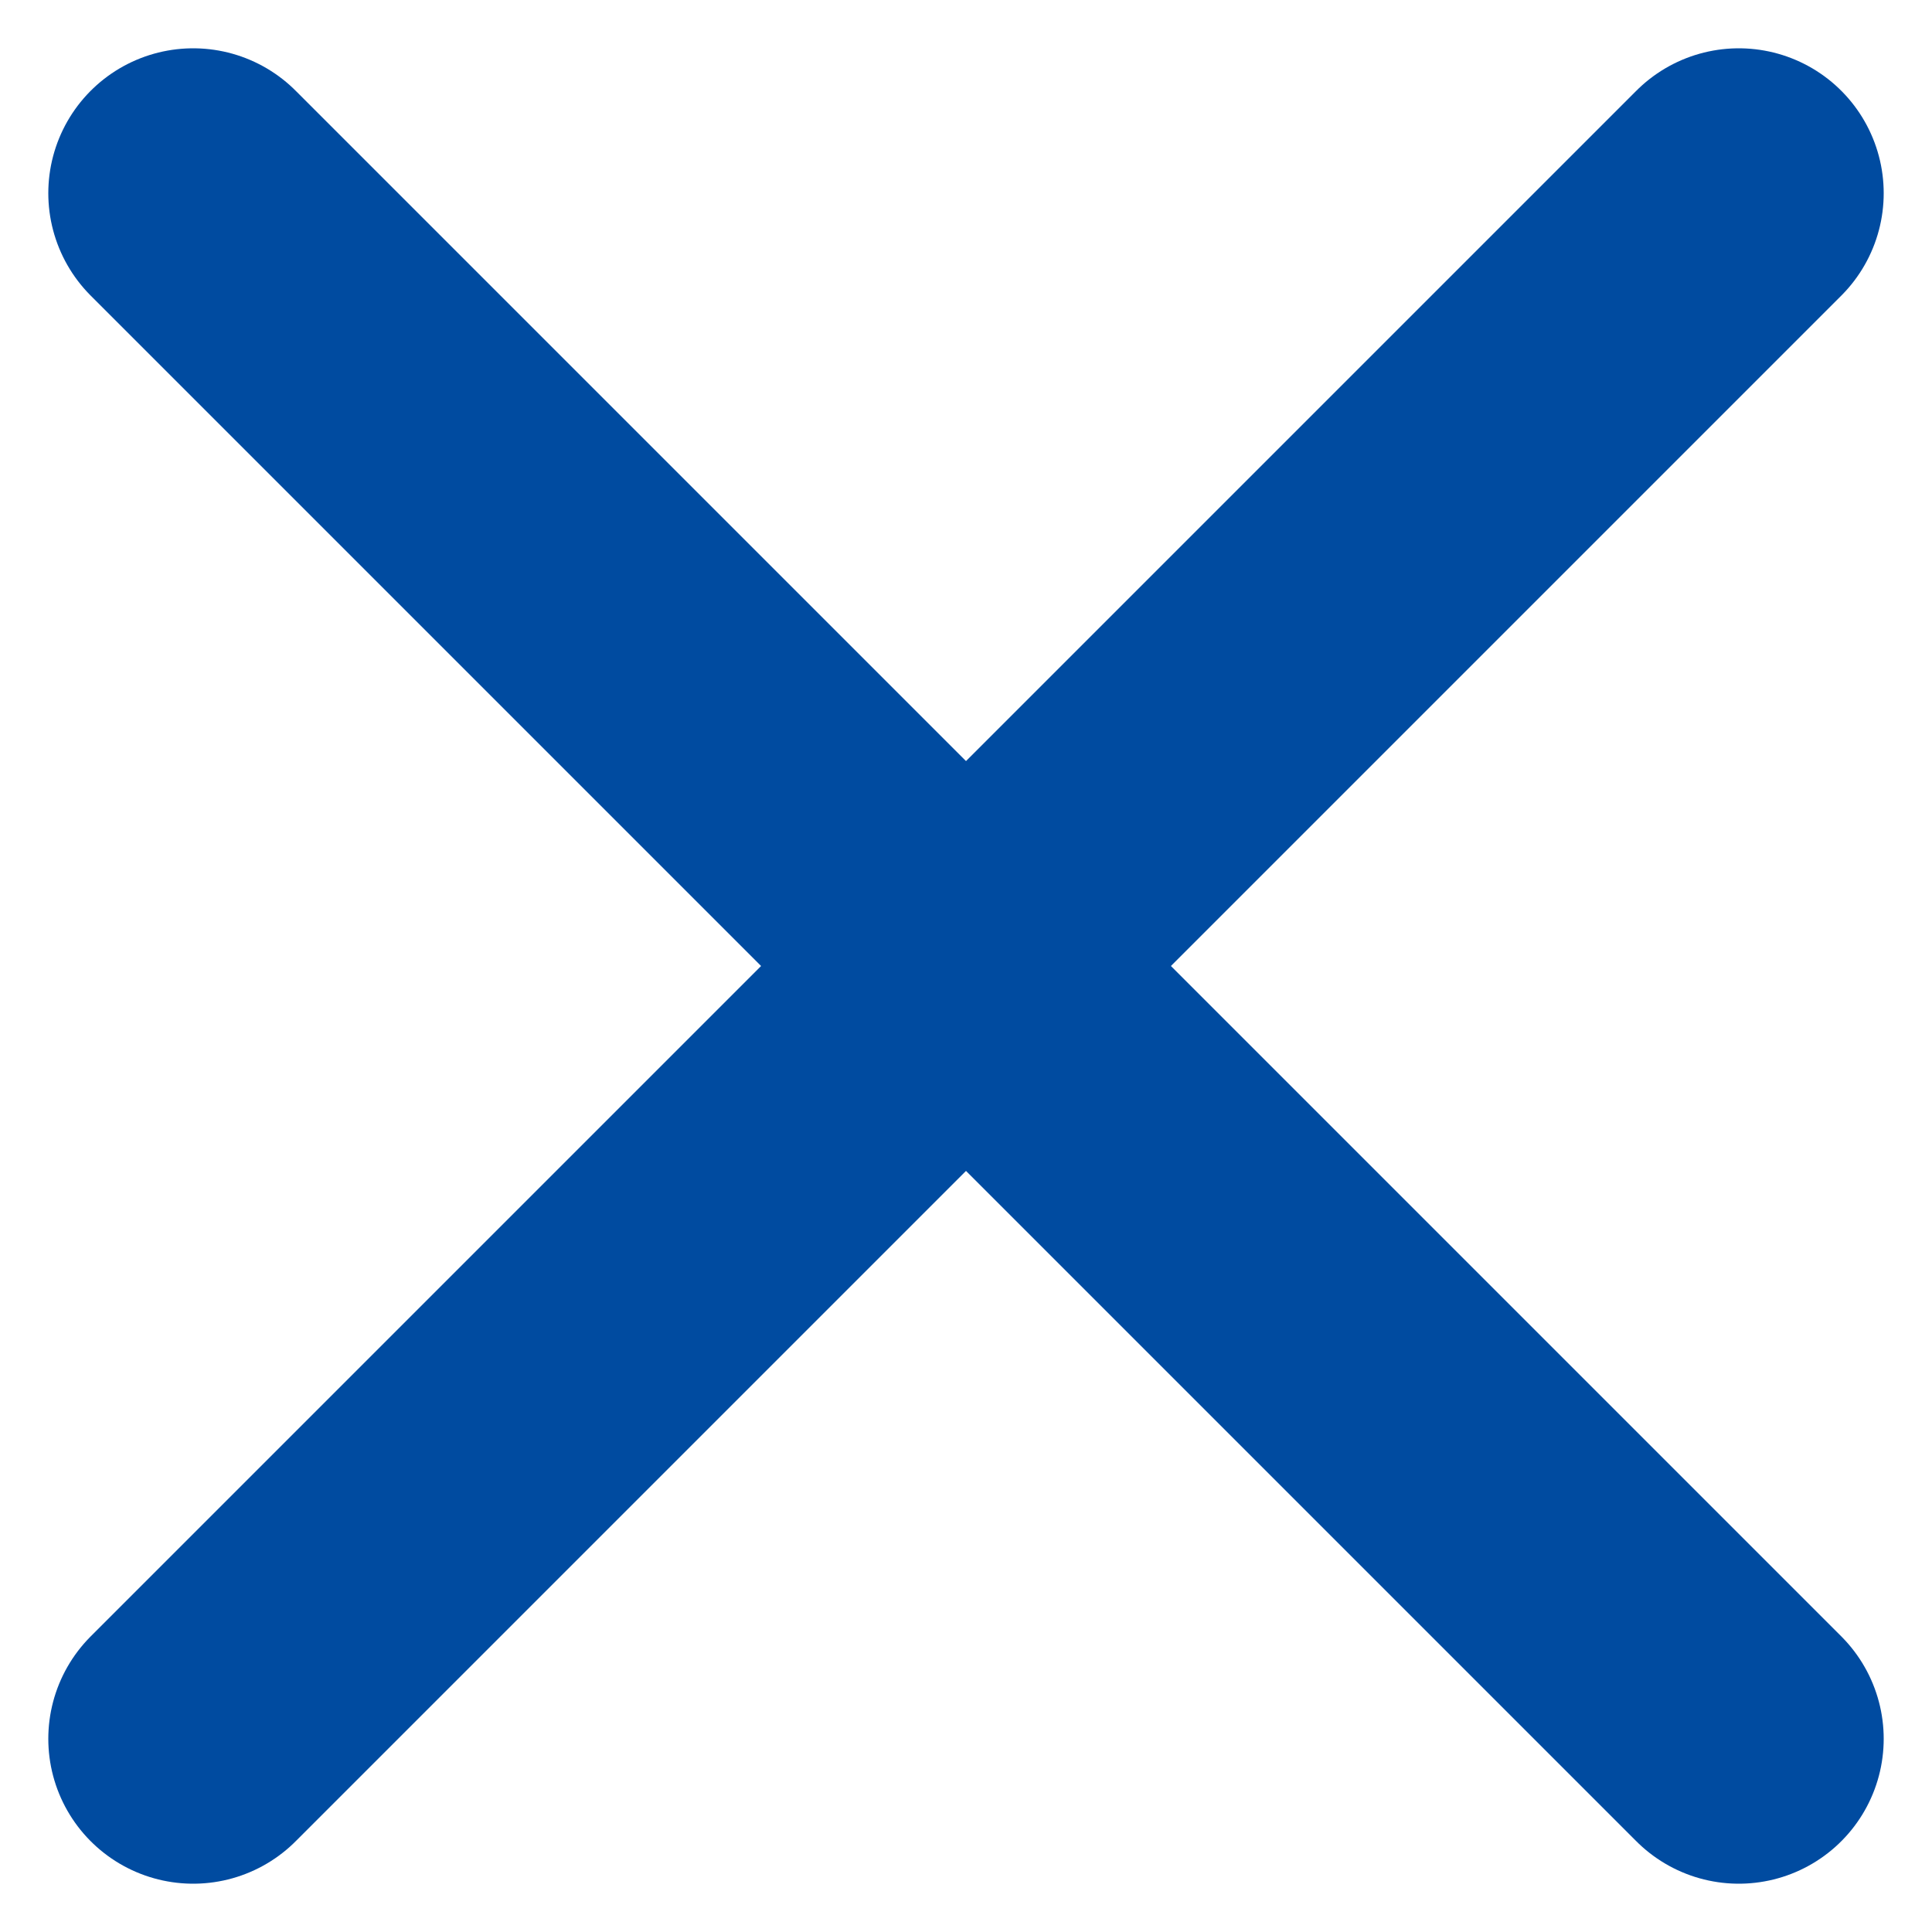
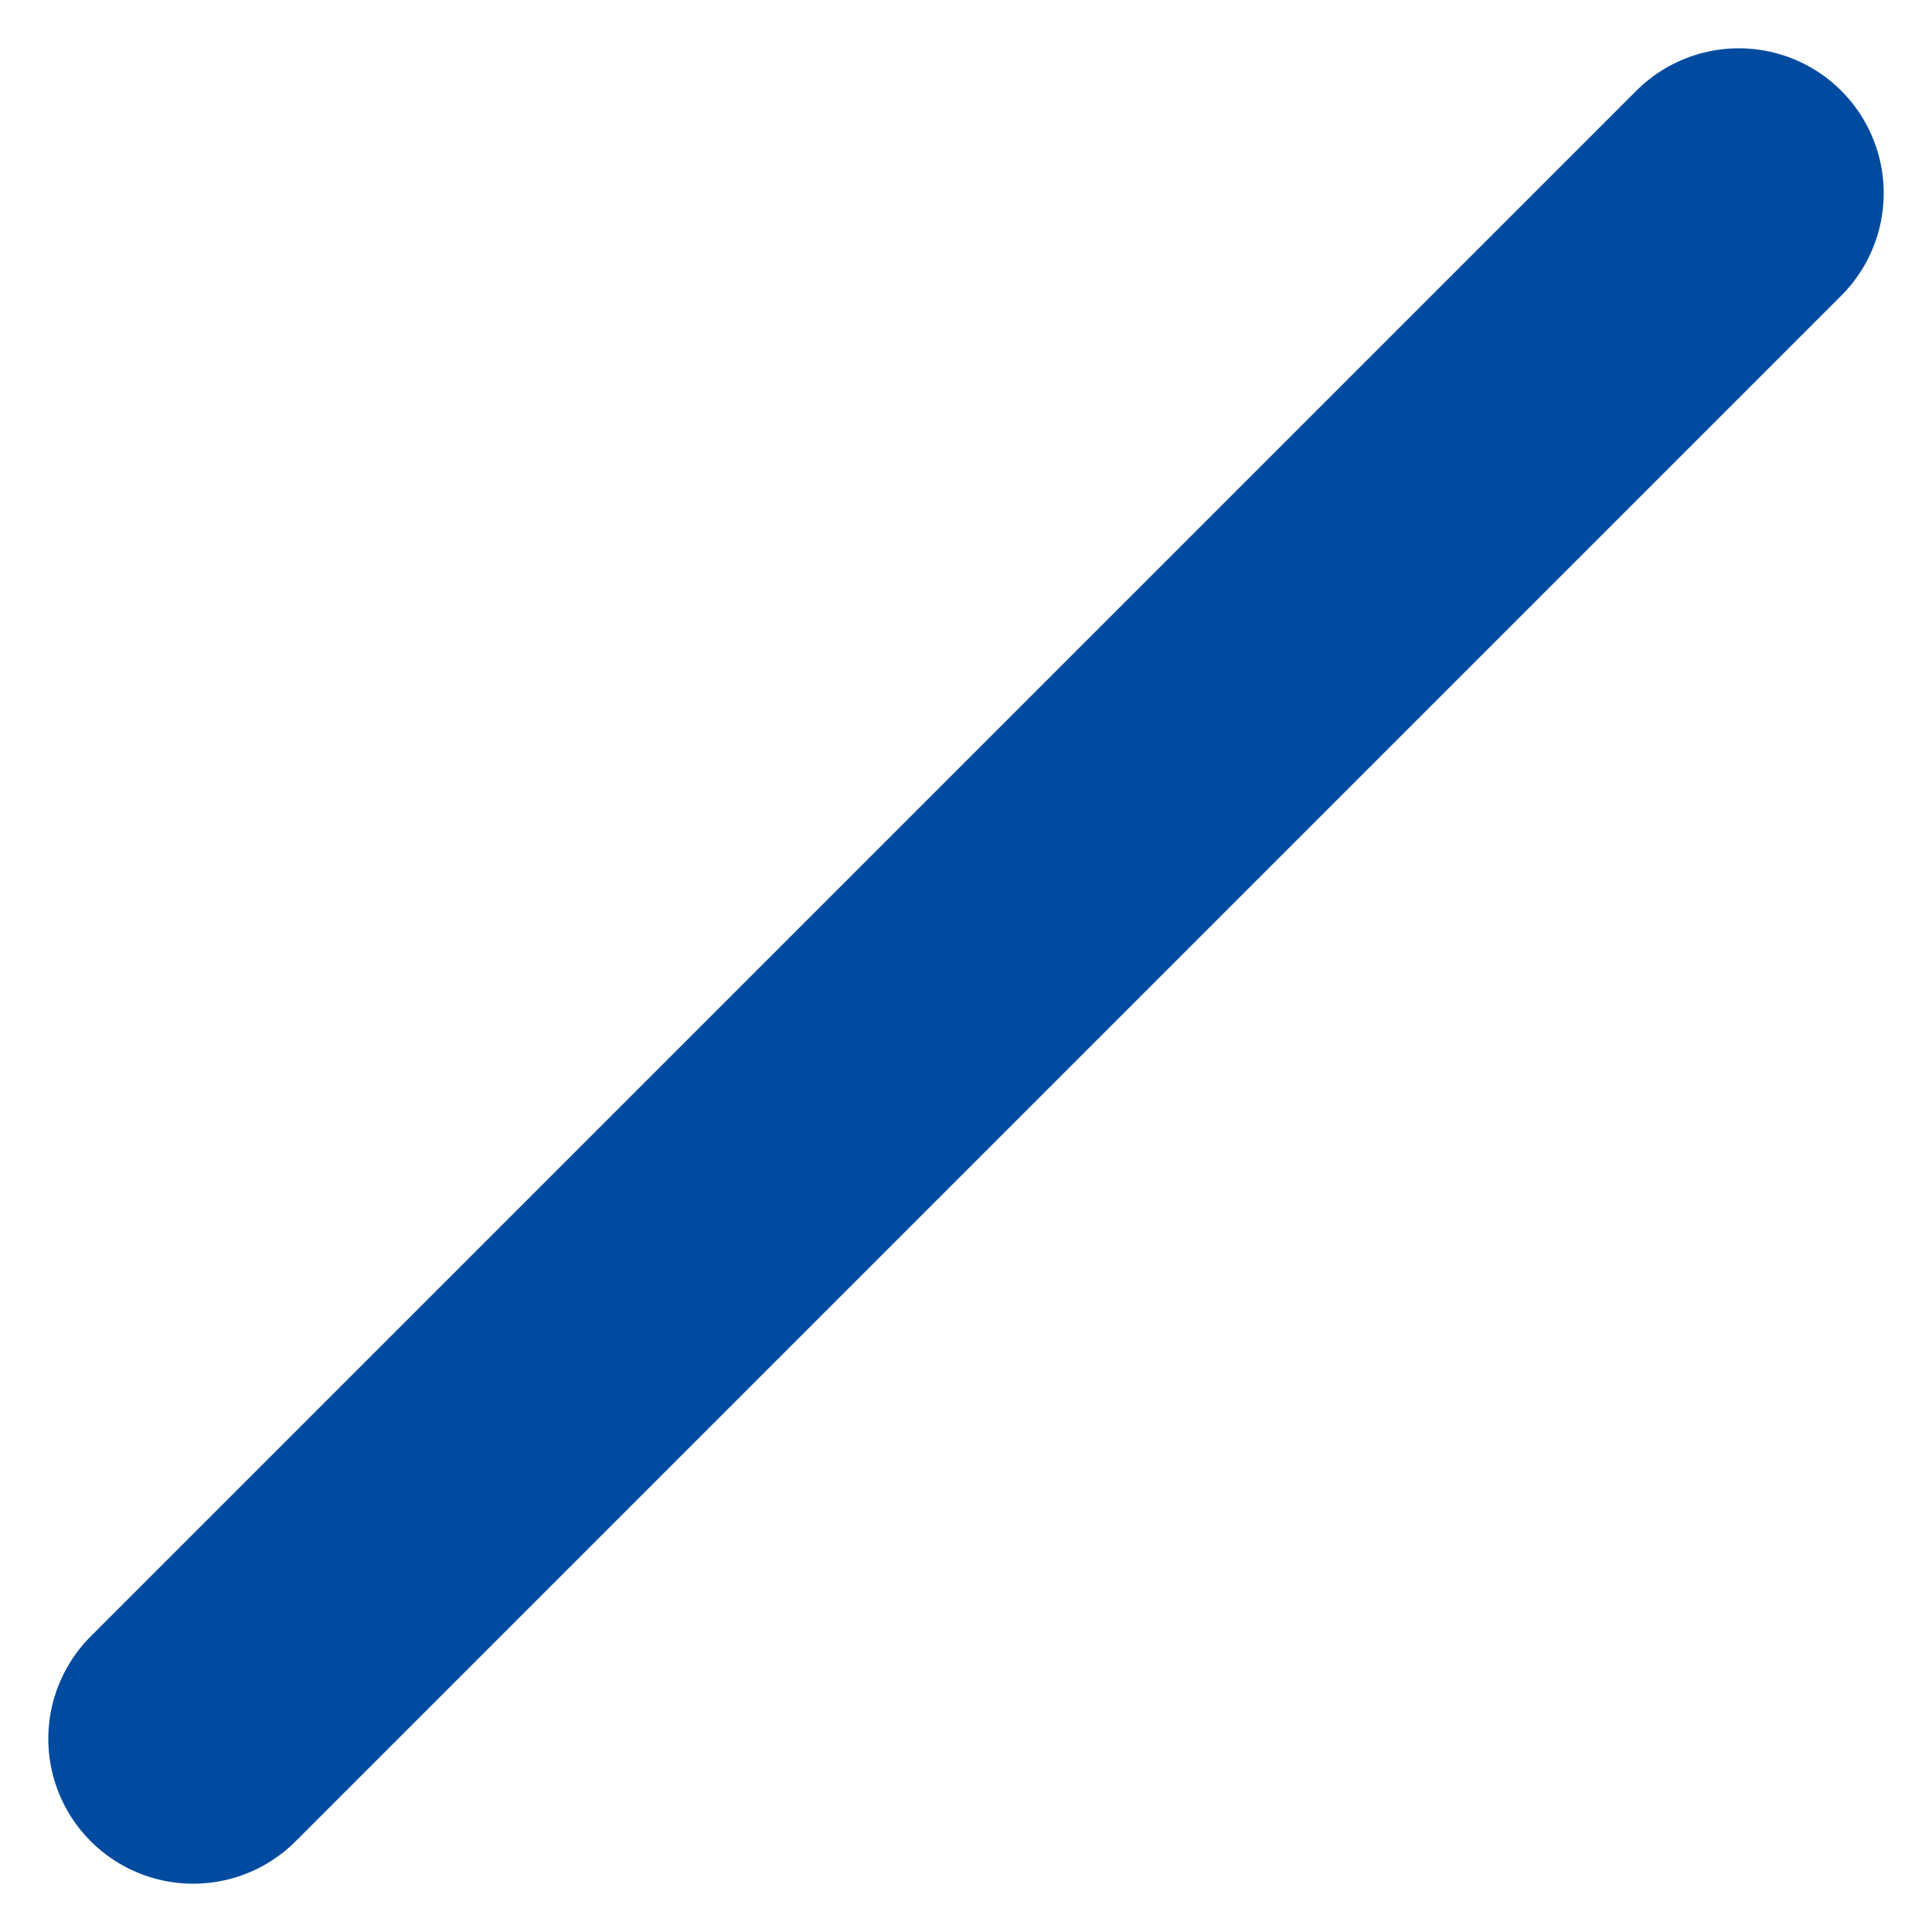
<svg xmlns="http://www.w3.org/2000/svg" width="20" height="20" viewBox="0 0 20 20" fill="none">
  <path d="M18 2L2 18" stroke="#004BA0" stroke-width="3" stroke-linecap="round" stroke-linejoin="round" />
-   <path d="M2 2L18 18" stroke="#004BA0" stroke-width="3" stroke-linecap="round" stroke-linejoin="round" />
</svg>